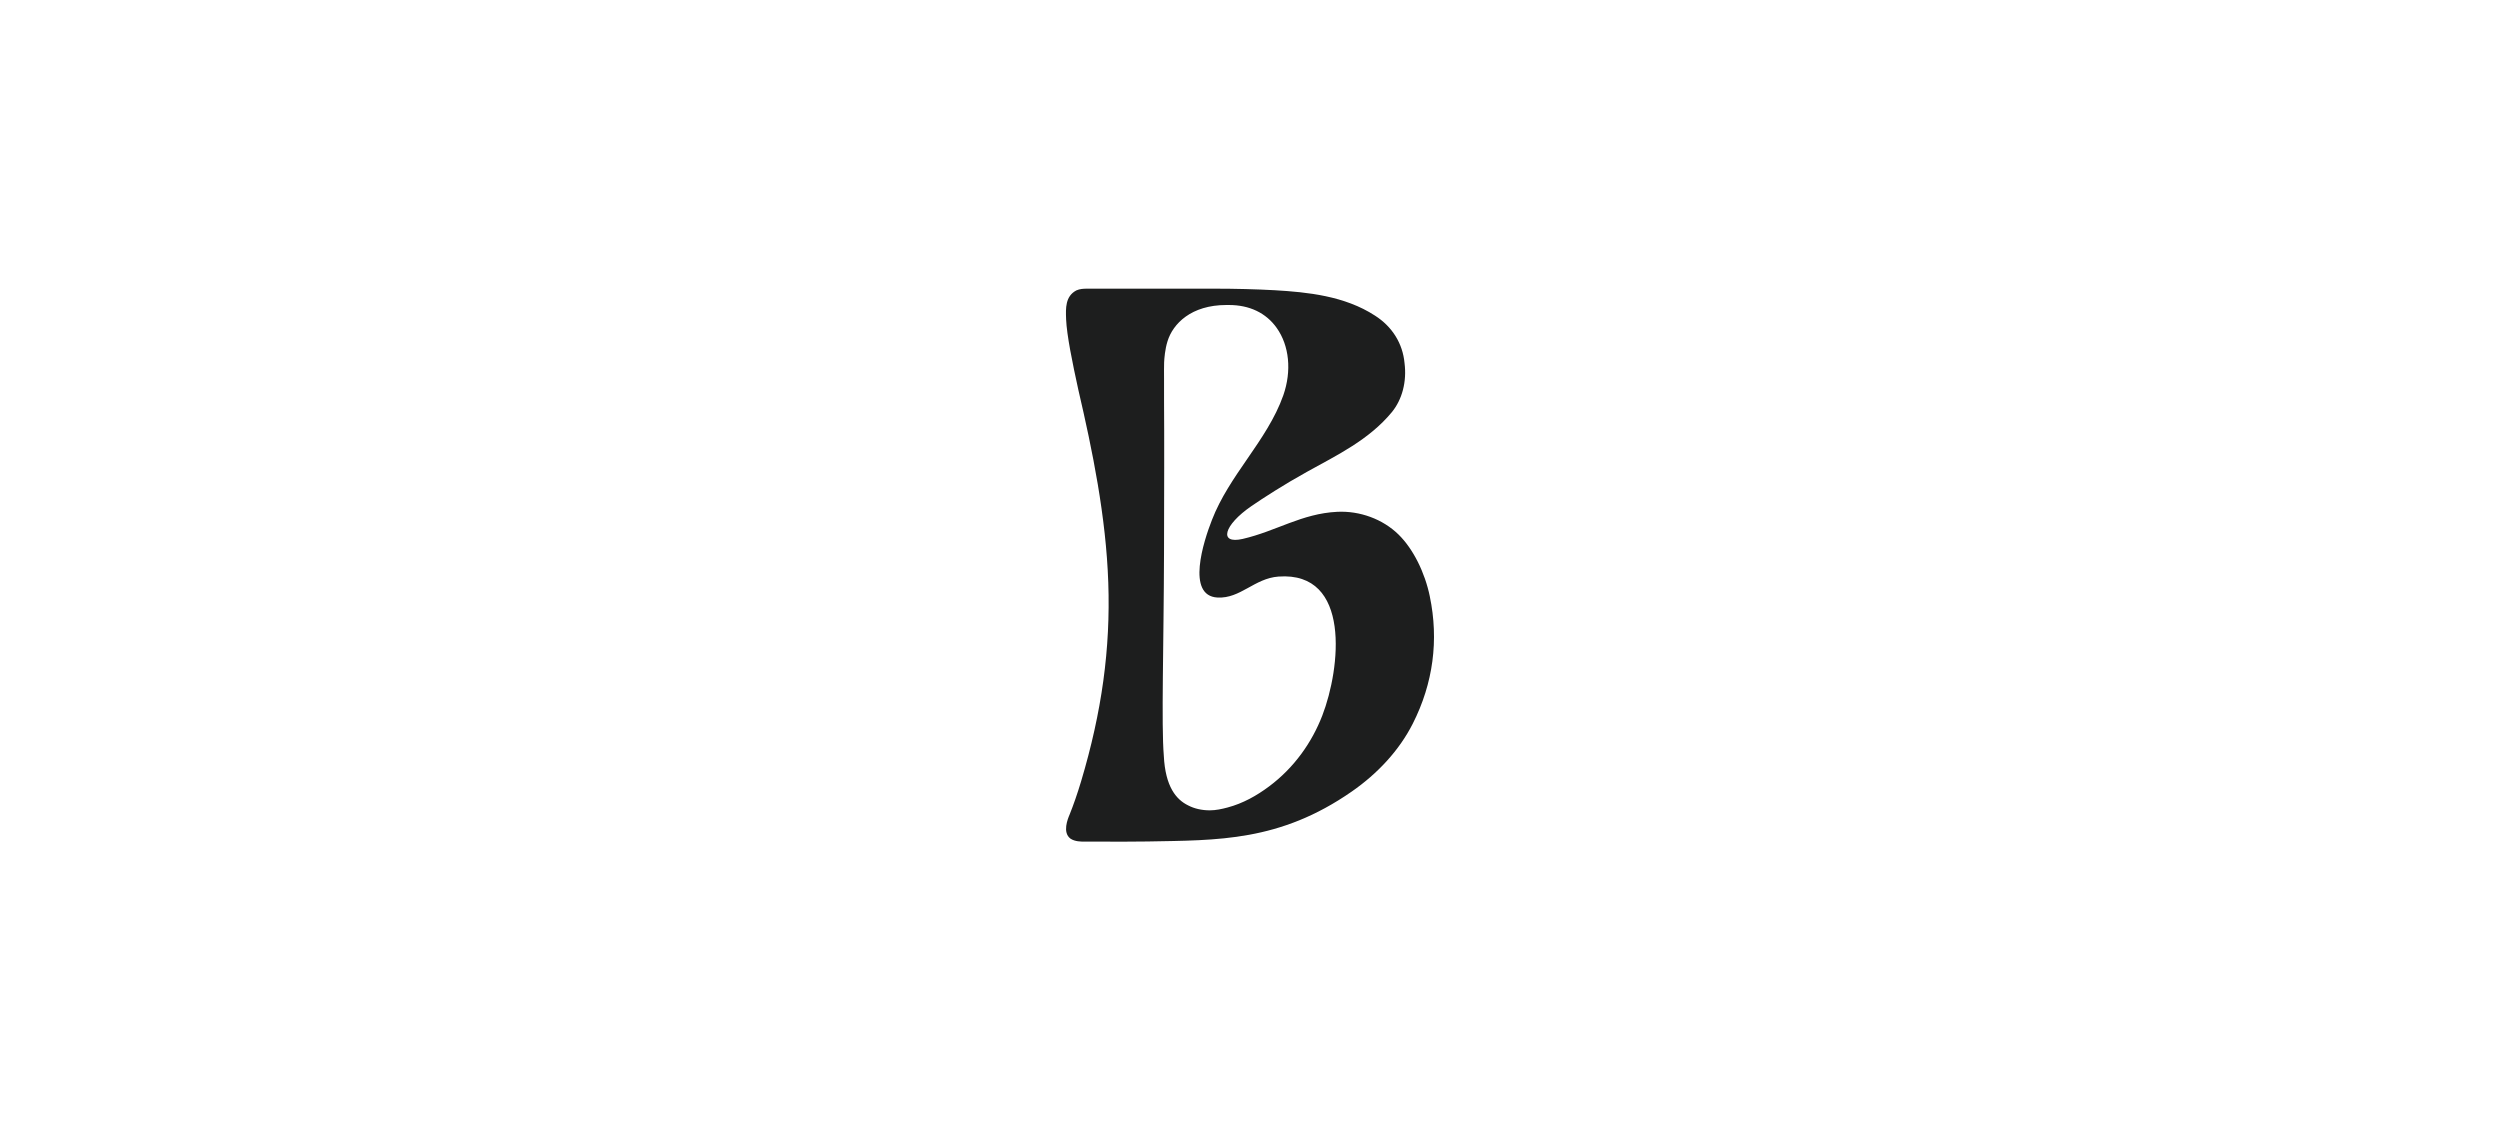
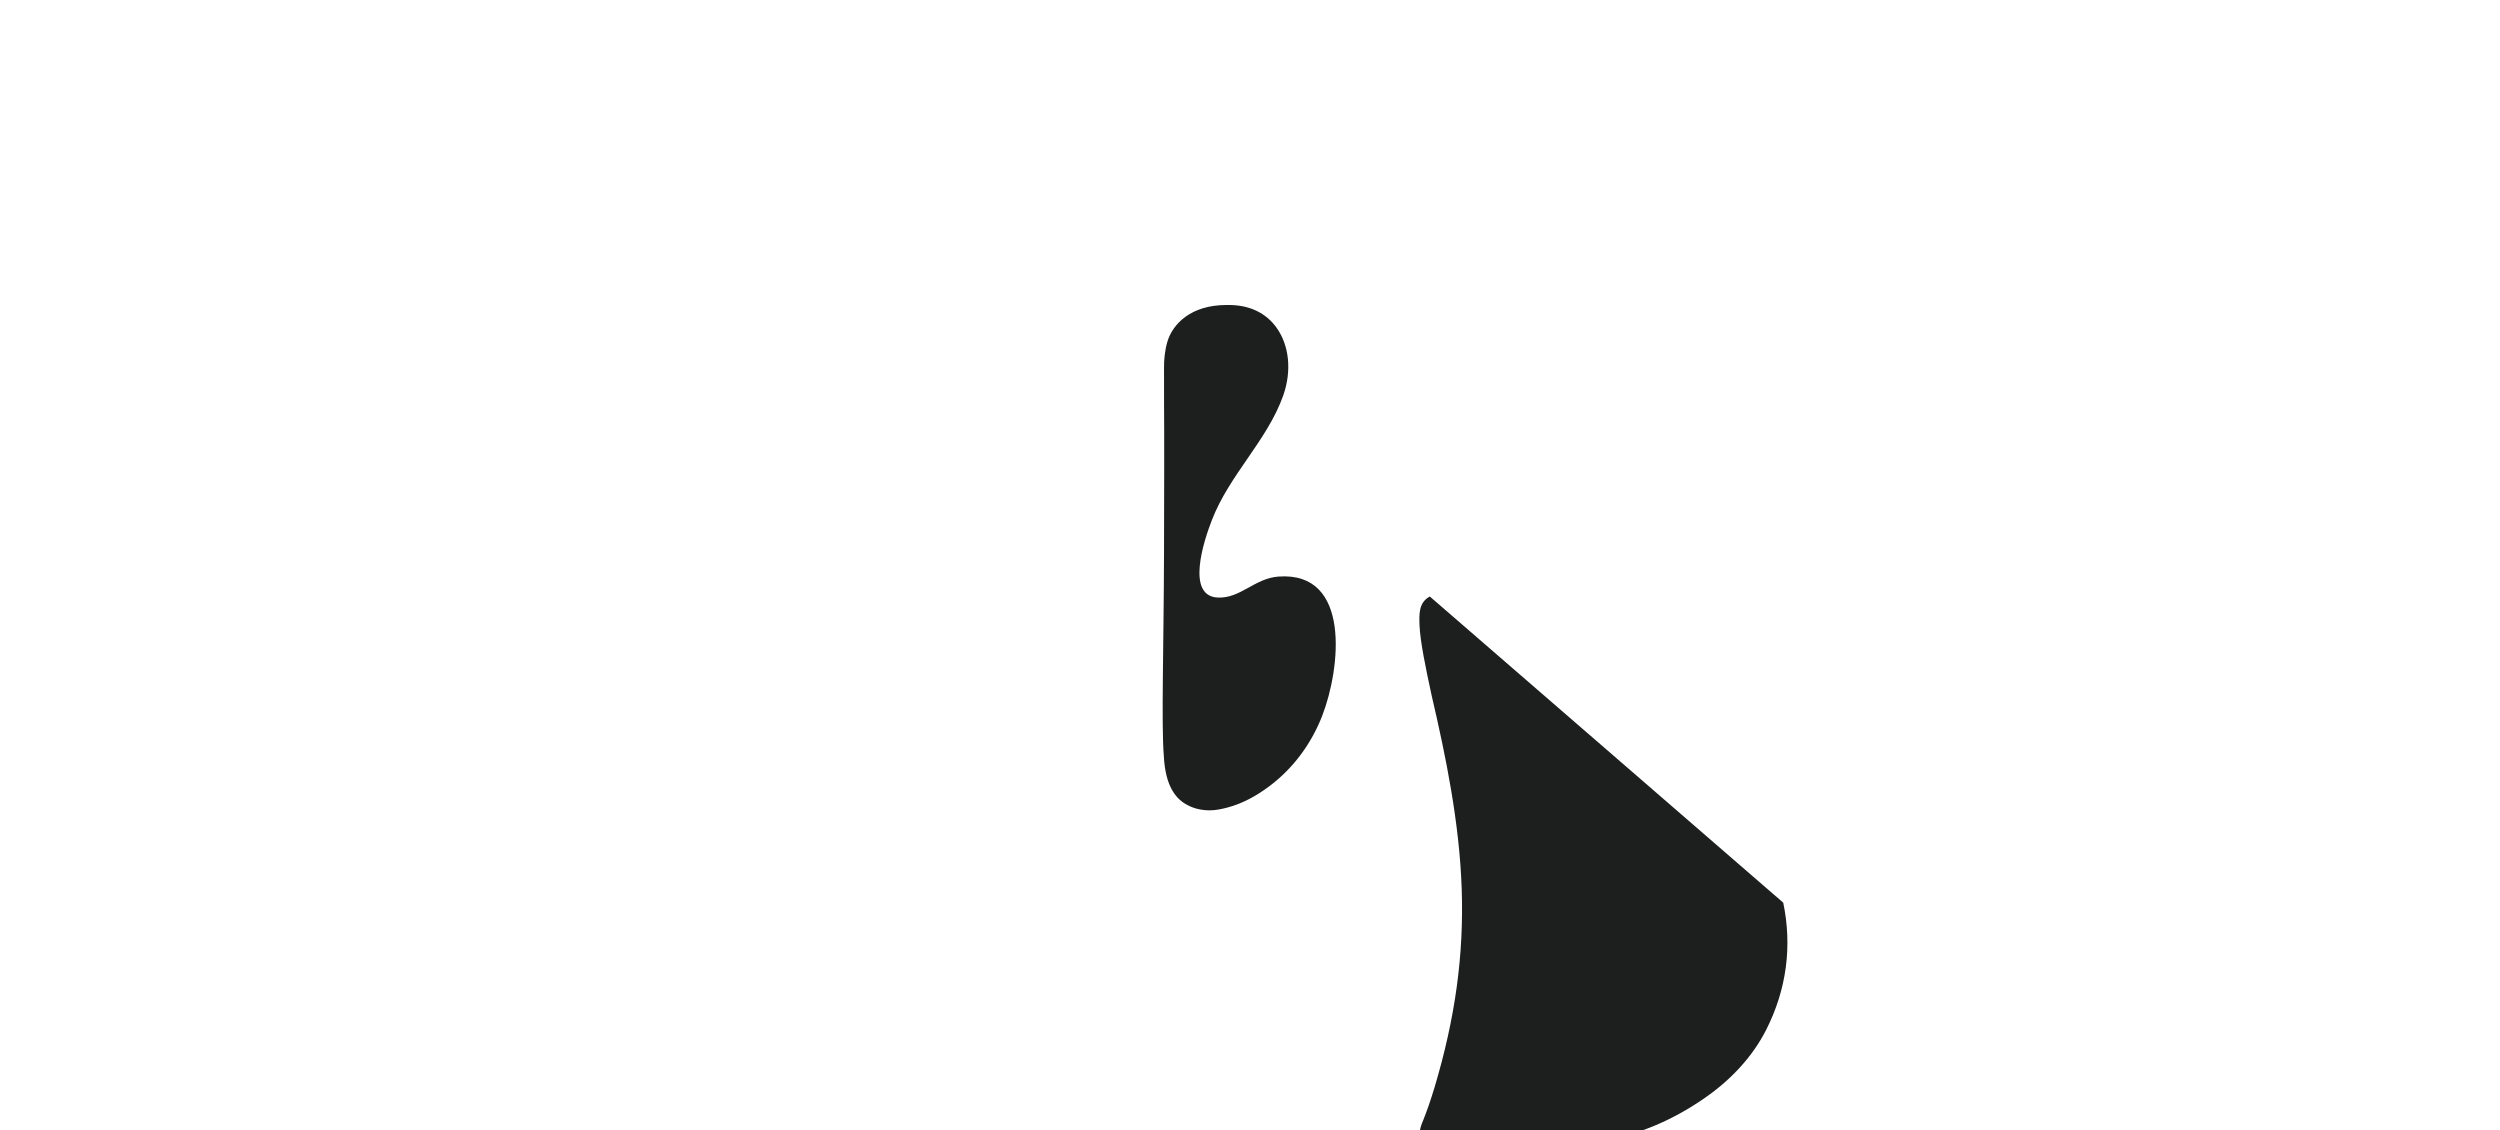
<svg xmlns="http://www.w3.org/2000/svg" id="Layer_1" data-name="Layer 1" viewBox="0 0 2005.29 906.6">
  <defs>
    <style>      .cls-1 {        fill: #1d1e1e;      }    </style>
  </defs>
-   <path class="cls-1" d="M1146.9,478.48c-3.99-19.35-13.37-38.24-25.18-49.78-12.62-12.33-30.97-19.08-49.22-18.16-28.41,1.42-48.79,15.5-75.66,21.72-19.52,4.52-15.41-10.95,6.92-26.29,9.32-6.4,25.94-17.18,44.6-27.52,24.17-13.4,49.79-25.68,68.08-47.88,8.33-10.19,12.03-24.51,10.16-39.3-1.45-15.76-9.88-29.3-23.74-38.13-24.34-15.83-54.22-18.8-80.32-20.34-15.18-.83-31.67-1.26-49.02-1.26-1.18,0-2.37,0-3.53,0-4.98,0-10.75-.01-16.98-.01-10.06,0-21.3,0-32.29.02-10.52,0-20.82.02-29.65.02-7.37,0-13.72,0-18.29-.02-.3,0-.6,0-.91,0-2.8,0-5.77.17-8.45,1.37l-.1.04-.09.05c-8.77,4.72-8.41,14.26-8.1,22.68v.3c.55,12.9,5.03,34.8,9.8,56.59,11.42,49.07,22.23,101.8,24.04,154.86,1.81,52.88-5.13,103.53-21.84,159.4-3.01,9.99-6.11,18.94-9.22,26.62-1.47,3.44-5.88,14.29.7,19.19l.12.09.07.05c3.6,2.3,8.24,2.3,11.62,2.3h1.49c2.32-.01,4.7-.02,7.13-.02,3.65,0,7.42.01,11.21.02,3.87.01,7.77.02,11.62.02,7.6,0,13.48-.04,18.52-.14,56.47-1.04,106.04.14,163.89-40.07,20.83-14.48,38.06-33.01,48.91-54.41,16.47-32.49,20.94-67.22,13.69-102ZM985.09,244.65h.64c16.52,0,29.77,6.34,38.3,18.33,10.15,14.26,12.15,34.46,5.36,54.03-6.53,18.56-17.92,35.09-28.93,51.08-10.55,15.32-21.46,31.16-28.34,48.97-6.72,17.07-20.84,60.9,4.48,62.24,18.31.97,29.59-15.39,48.86-16.82,58.56-4.32,49.78,73.65,35.18,111.47-8.24,21.34-22.37,41.7-42.68,56.85-10,7.46-20.96,13.62-33.32,16.91-4.55,1.21-9.4,2.28-14.25,2.28-6.41,0-12.38-1.36-17.27-3.92l-.08-.04c-9.45-4.6-18.33-14.82-19.53-39.89-2.05-24.53-.04-88.58.17-163.12.13-48.14.25-93.61.03-119.8.05-8.42.01-14.55-.01-19.47-.03-5.41-.05-9.33.06-13.06.14-3,.69-10.59,2.74-16.99,4.32-14.04,18.98-29.05,47.19-29.05.46,0,.93,0,1.41.01Z" />
+   <path class="cls-1" d="M1146.9,478.48l-.1.04-.09.05c-8.77,4.72-8.41,14.26-8.1,22.68v.3c.55,12.9,5.03,34.8,9.8,56.59,11.42,49.07,22.23,101.8,24.04,154.86,1.81,52.88-5.13,103.53-21.84,159.4-3.01,9.99-6.11,18.94-9.22,26.62-1.47,3.44-5.88,14.29.7,19.19l.12.09.07.05c3.6,2.3,8.24,2.3,11.62,2.3h1.49c2.32-.01,4.7-.02,7.13-.02,3.65,0,7.42.01,11.21.02,3.87.01,7.77.02,11.62.02,7.6,0,13.48-.04,18.52-.14,56.47-1.04,106.04.14,163.89-40.07,20.83-14.48,38.06-33.01,48.91-54.41,16.47-32.49,20.94-67.22,13.69-102ZM985.09,244.65h.64c16.52,0,29.77,6.34,38.3,18.33,10.15,14.26,12.15,34.46,5.36,54.03-6.53,18.56-17.92,35.09-28.93,51.08-10.55,15.32-21.46,31.16-28.34,48.97-6.72,17.07-20.84,60.9,4.48,62.24,18.31.97,29.59-15.39,48.86-16.82,58.56-4.32,49.78,73.65,35.18,111.47-8.24,21.34-22.37,41.7-42.68,56.85-10,7.46-20.96,13.62-33.32,16.91-4.55,1.21-9.4,2.28-14.25,2.28-6.41,0-12.38-1.36-17.27-3.92l-.08-.04c-9.45-4.6-18.33-14.82-19.53-39.89-2.05-24.53-.04-88.58.17-163.12.13-48.14.25-93.61.03-119.8.05-8.42.01-14.55-.01-19.47-.03-5.41-.05-9.33.06-13.06.14-3,.69-10.59,2.74-16.99,4.32-14.04,18.98-29.05,47.19-29.05.46,0,.93,0,1.41.01Z" />
</svg>